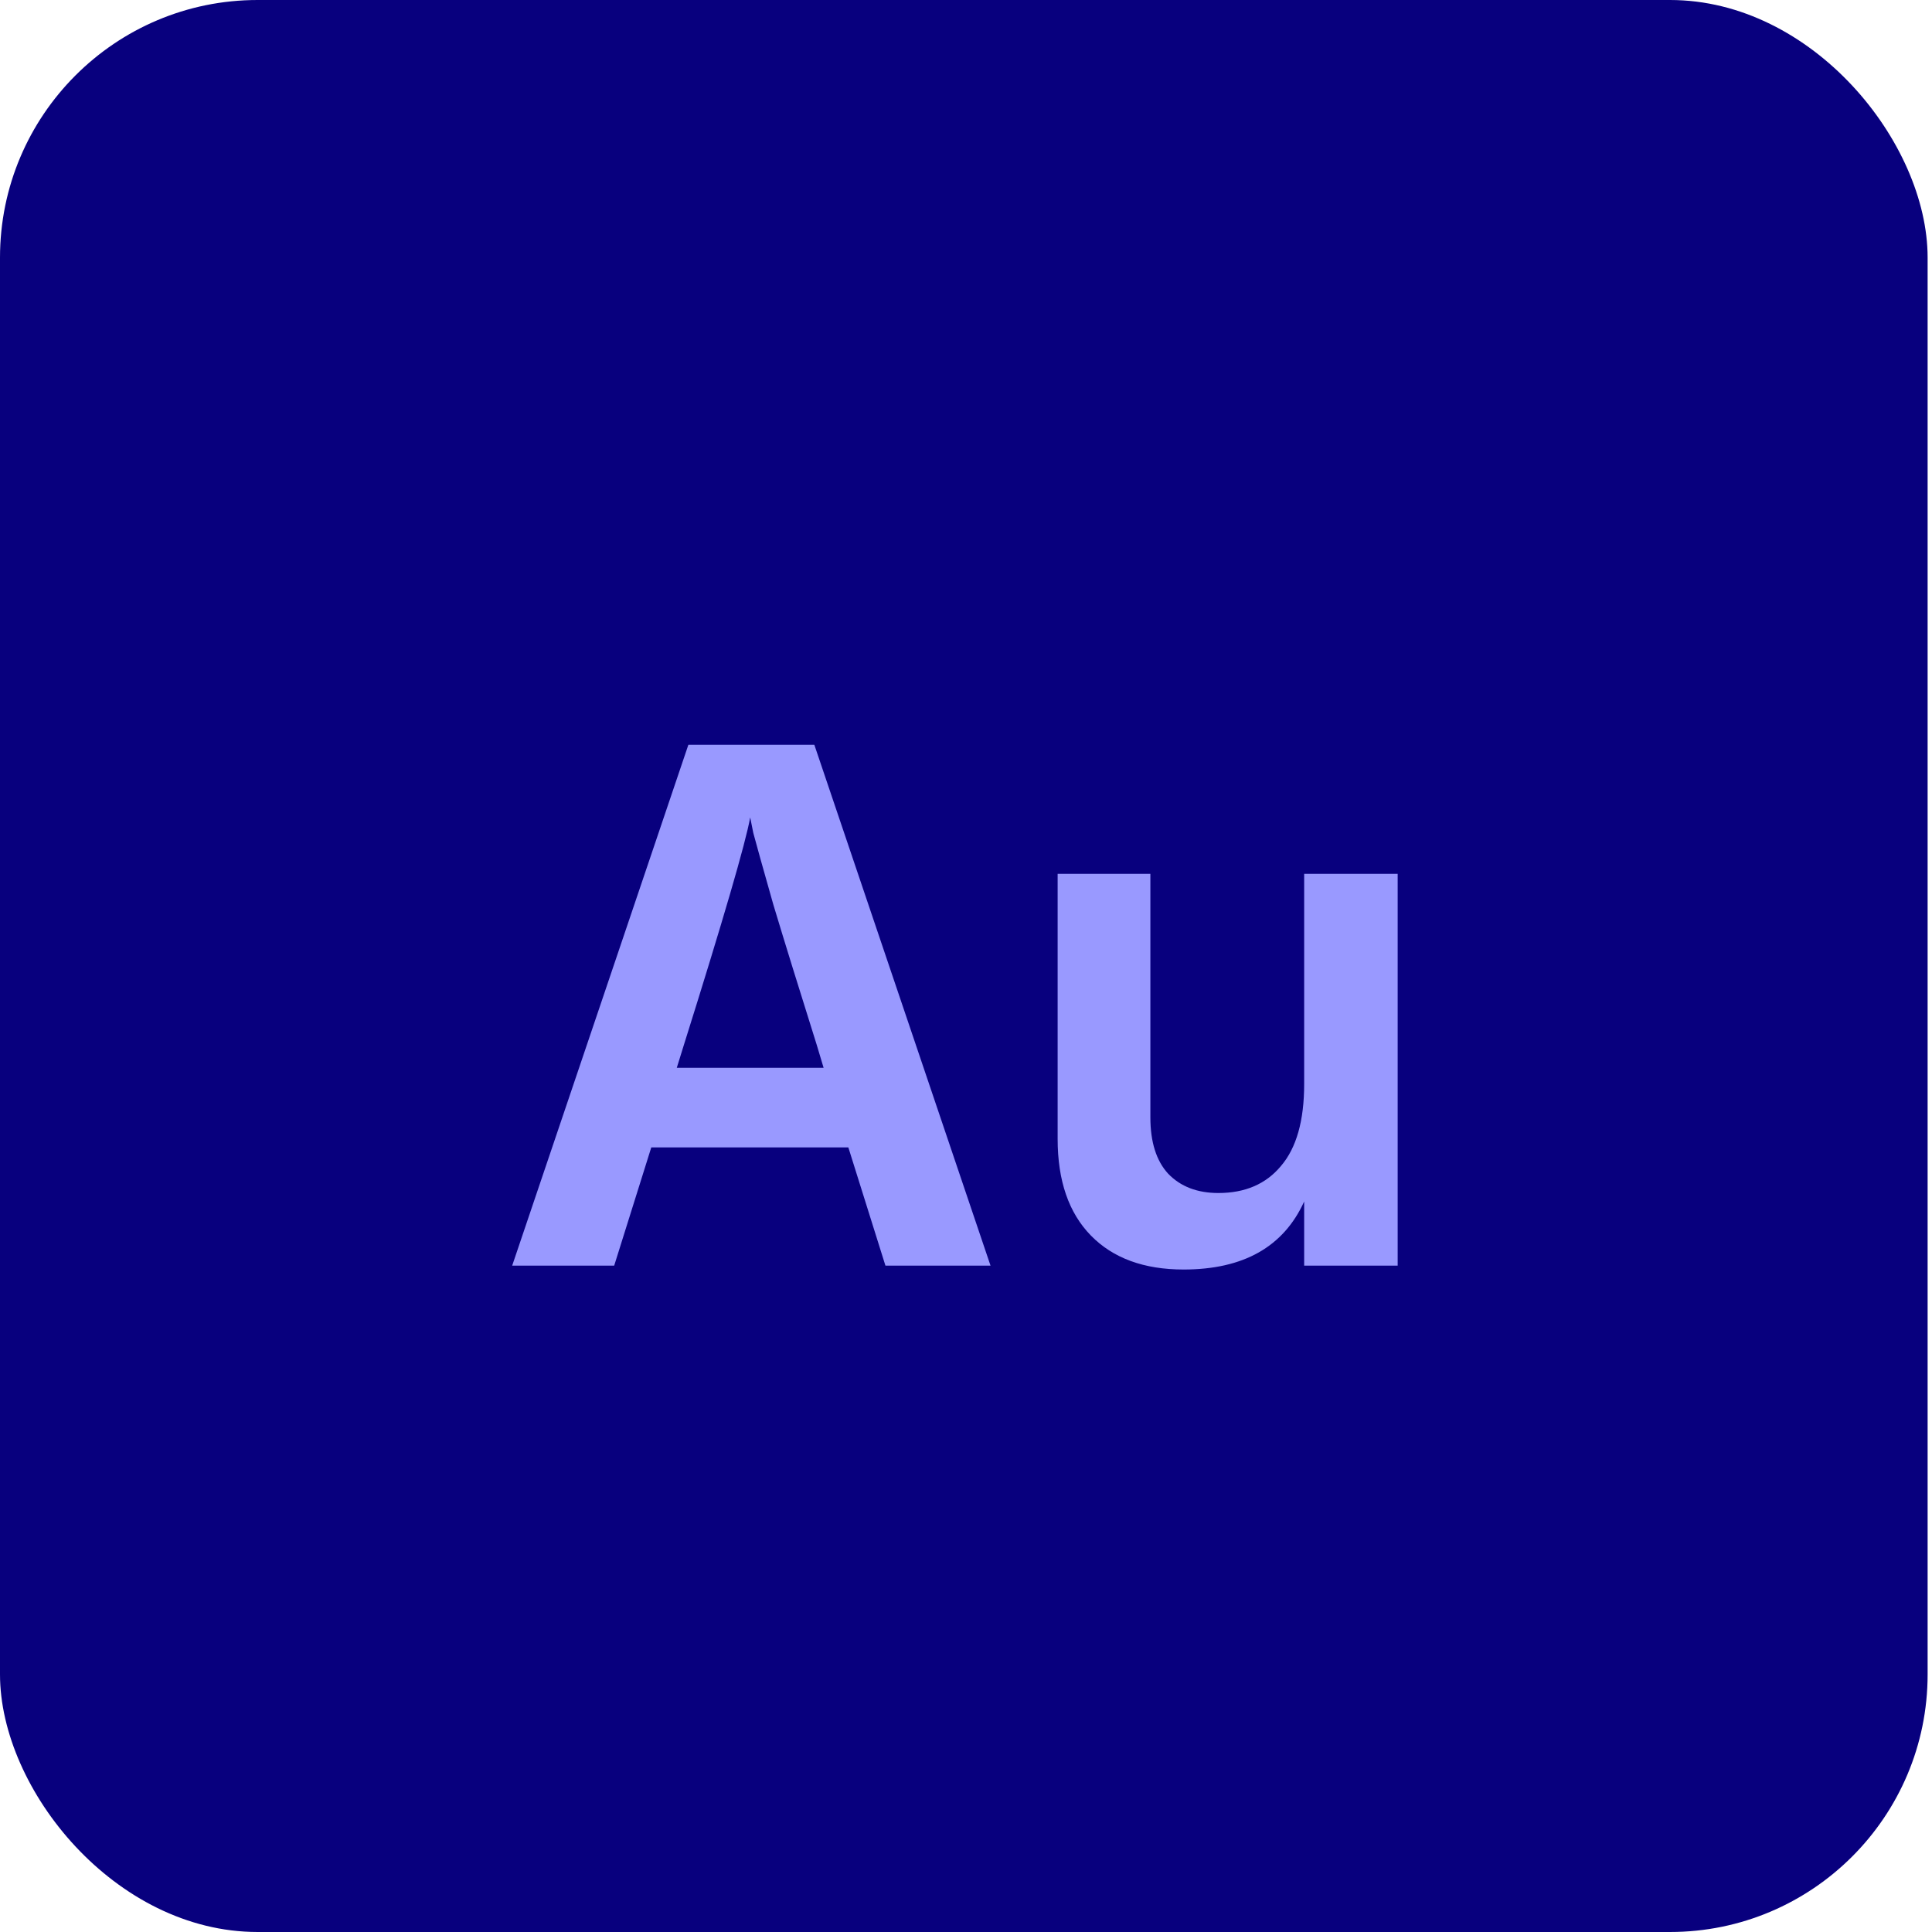
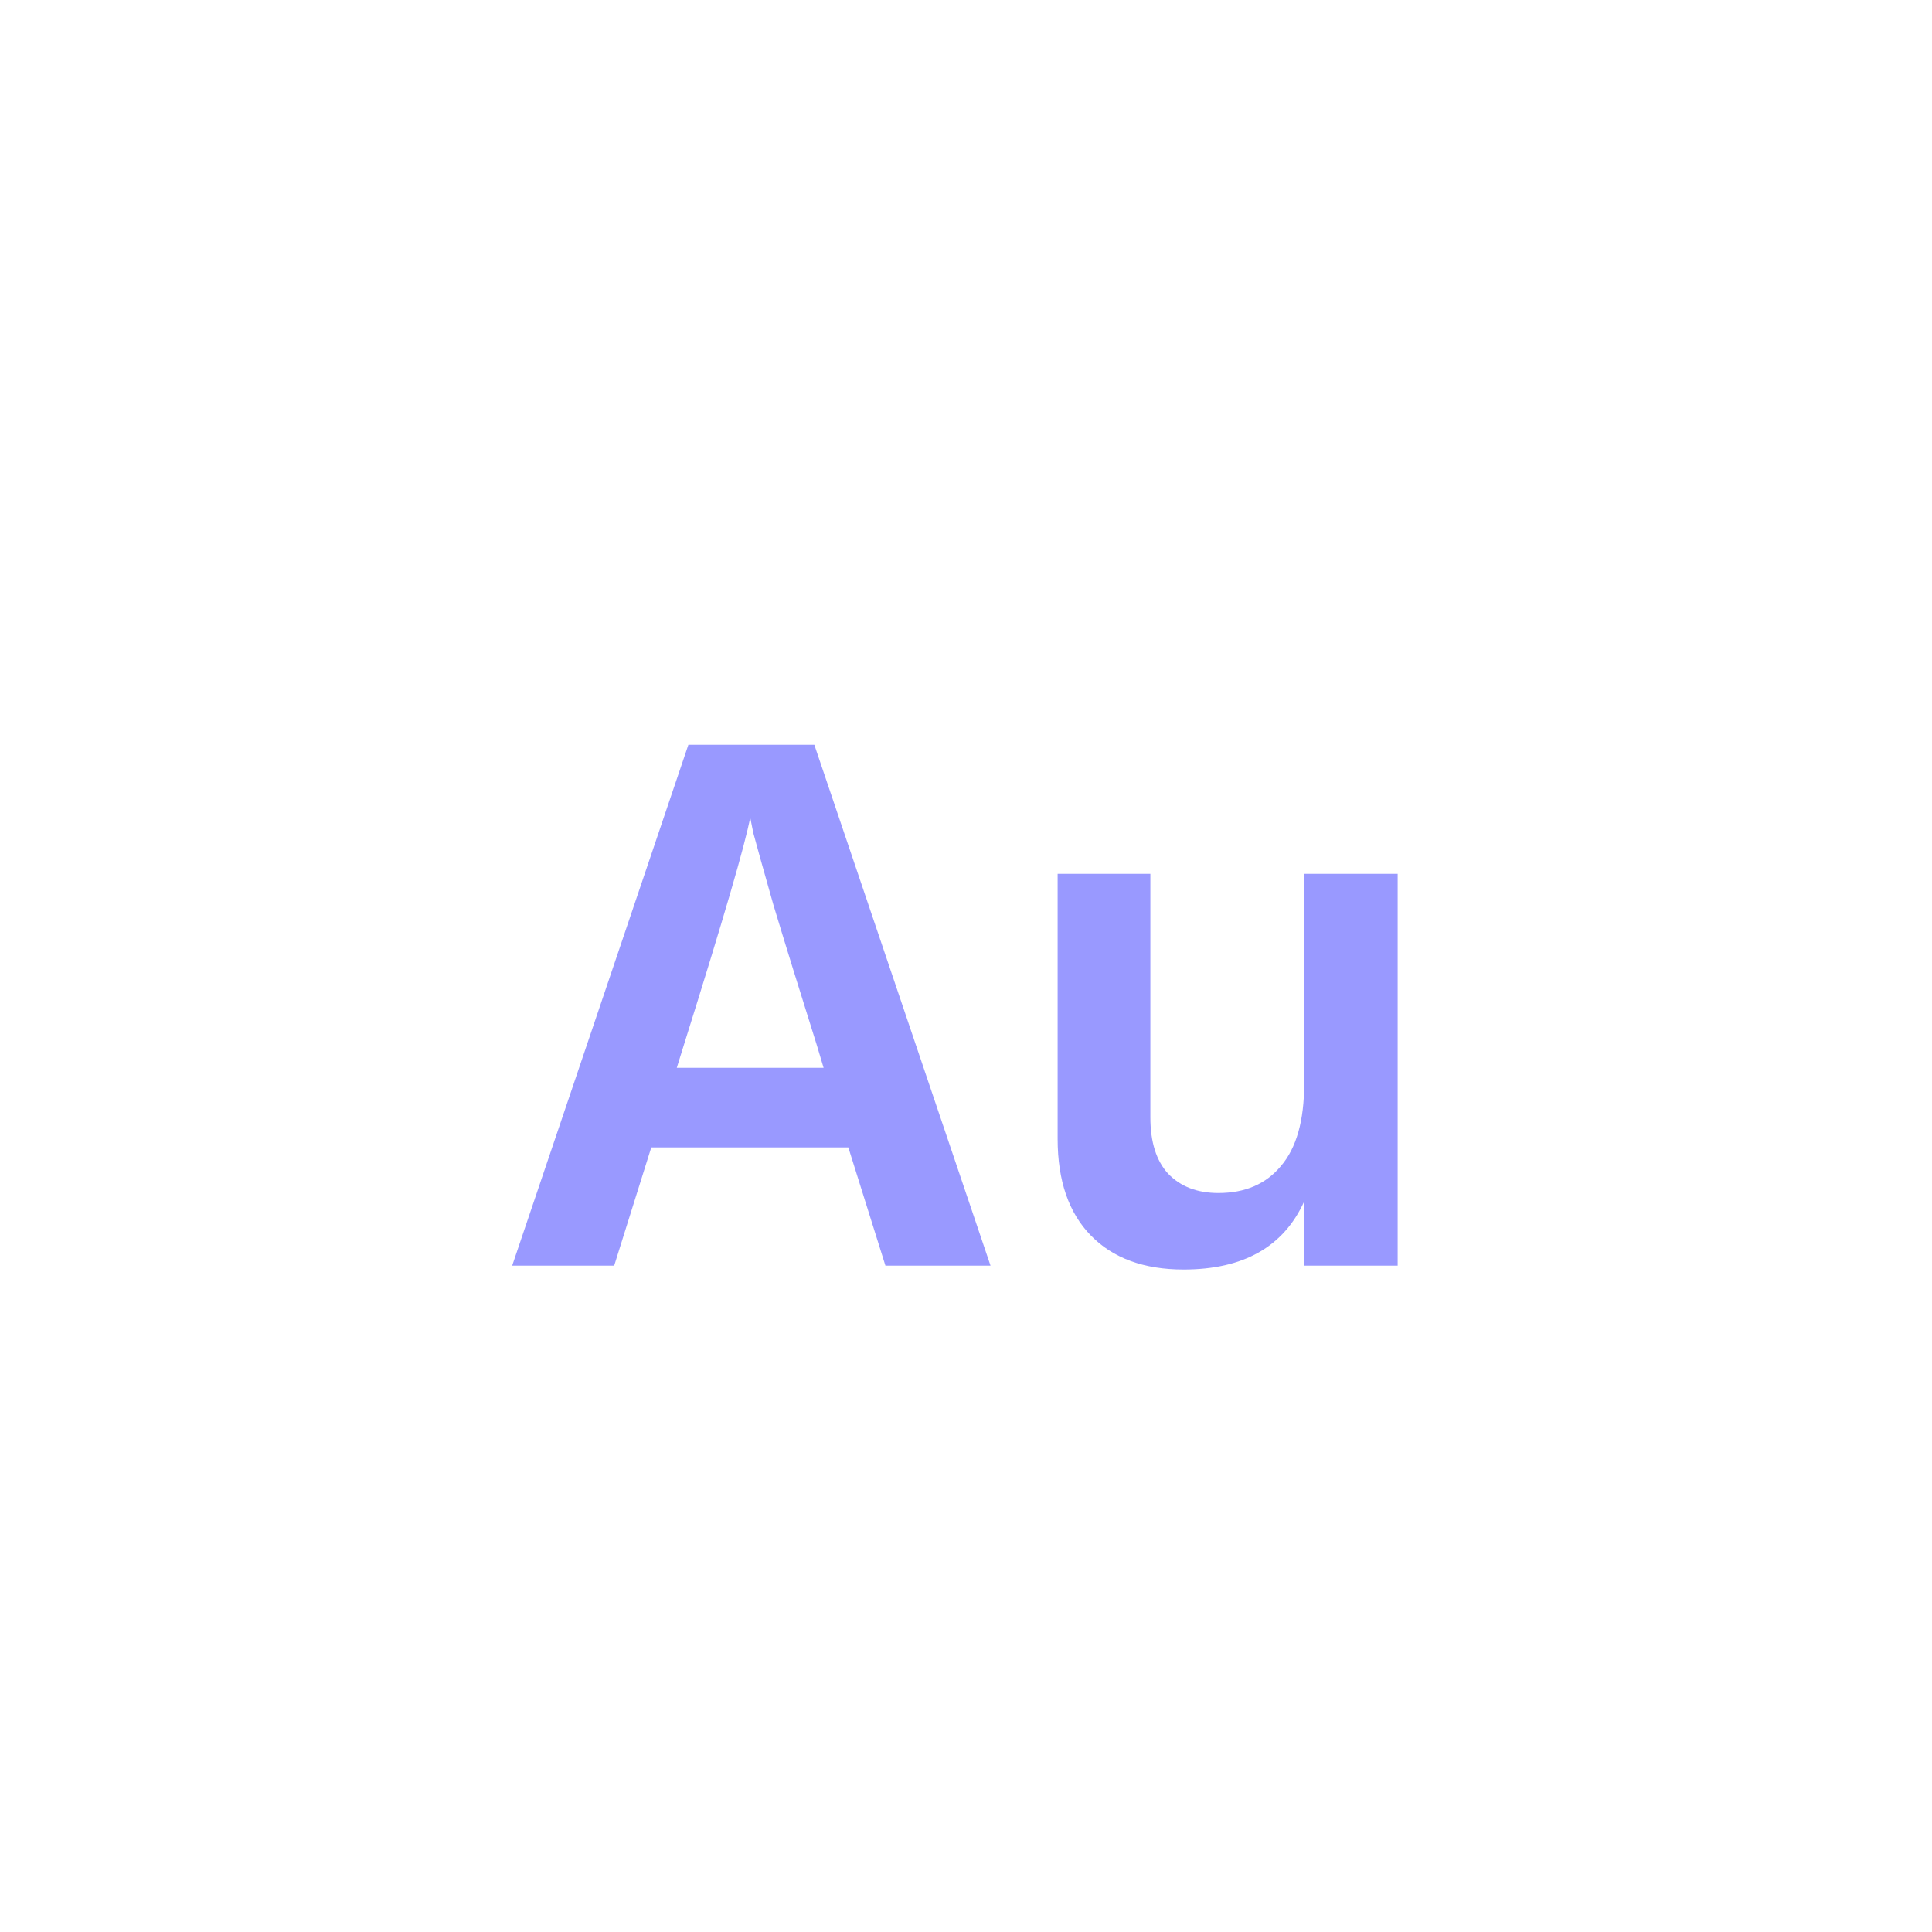
<svg xmlns="http://www.w3.org/2000/svg" width="30" height="30" viewBox="0 0 30 30" fill="none">
-   <rect width="29.932" height="30" rx="4" fill="#08007E" />
  <path d="M10.509 16.581H12.789L12.681 16.221C12.409 15.357 12.185 14.633 12.009 14.049C11.841 13.457 11.737 13.085 11.697 12.933L11.649 12.693C11.577 13.093 11.233 14.273 10.617 16.233L10.509 16.581ZM13.749 19.653L13.173 17.817H10.113L9.537 19.653H7.953L10.689 11.565H12.645L15.381 19.653H13.749ZM20.251 13.569H21.703V19.653H20.251V18.657C19.931 19.361 19.307 19.713 18.379 19.713C17.763 19.713 17.283 19.537 16.939 19.185C16.595 18.833 16.423 18.333 16.423 17.685V13.569H17.863V17.349C17.863 17.733 17.955 18.025 18.139 18.225C18.331 18.425 18.591 18.525 18.919 18.525C19.335 18.525 19.659 18.385 19.891 18.105C20.131 17.825 20.251 17.401 20.251 16.833V13.569Z" fill="#9999FF" />
</svg>